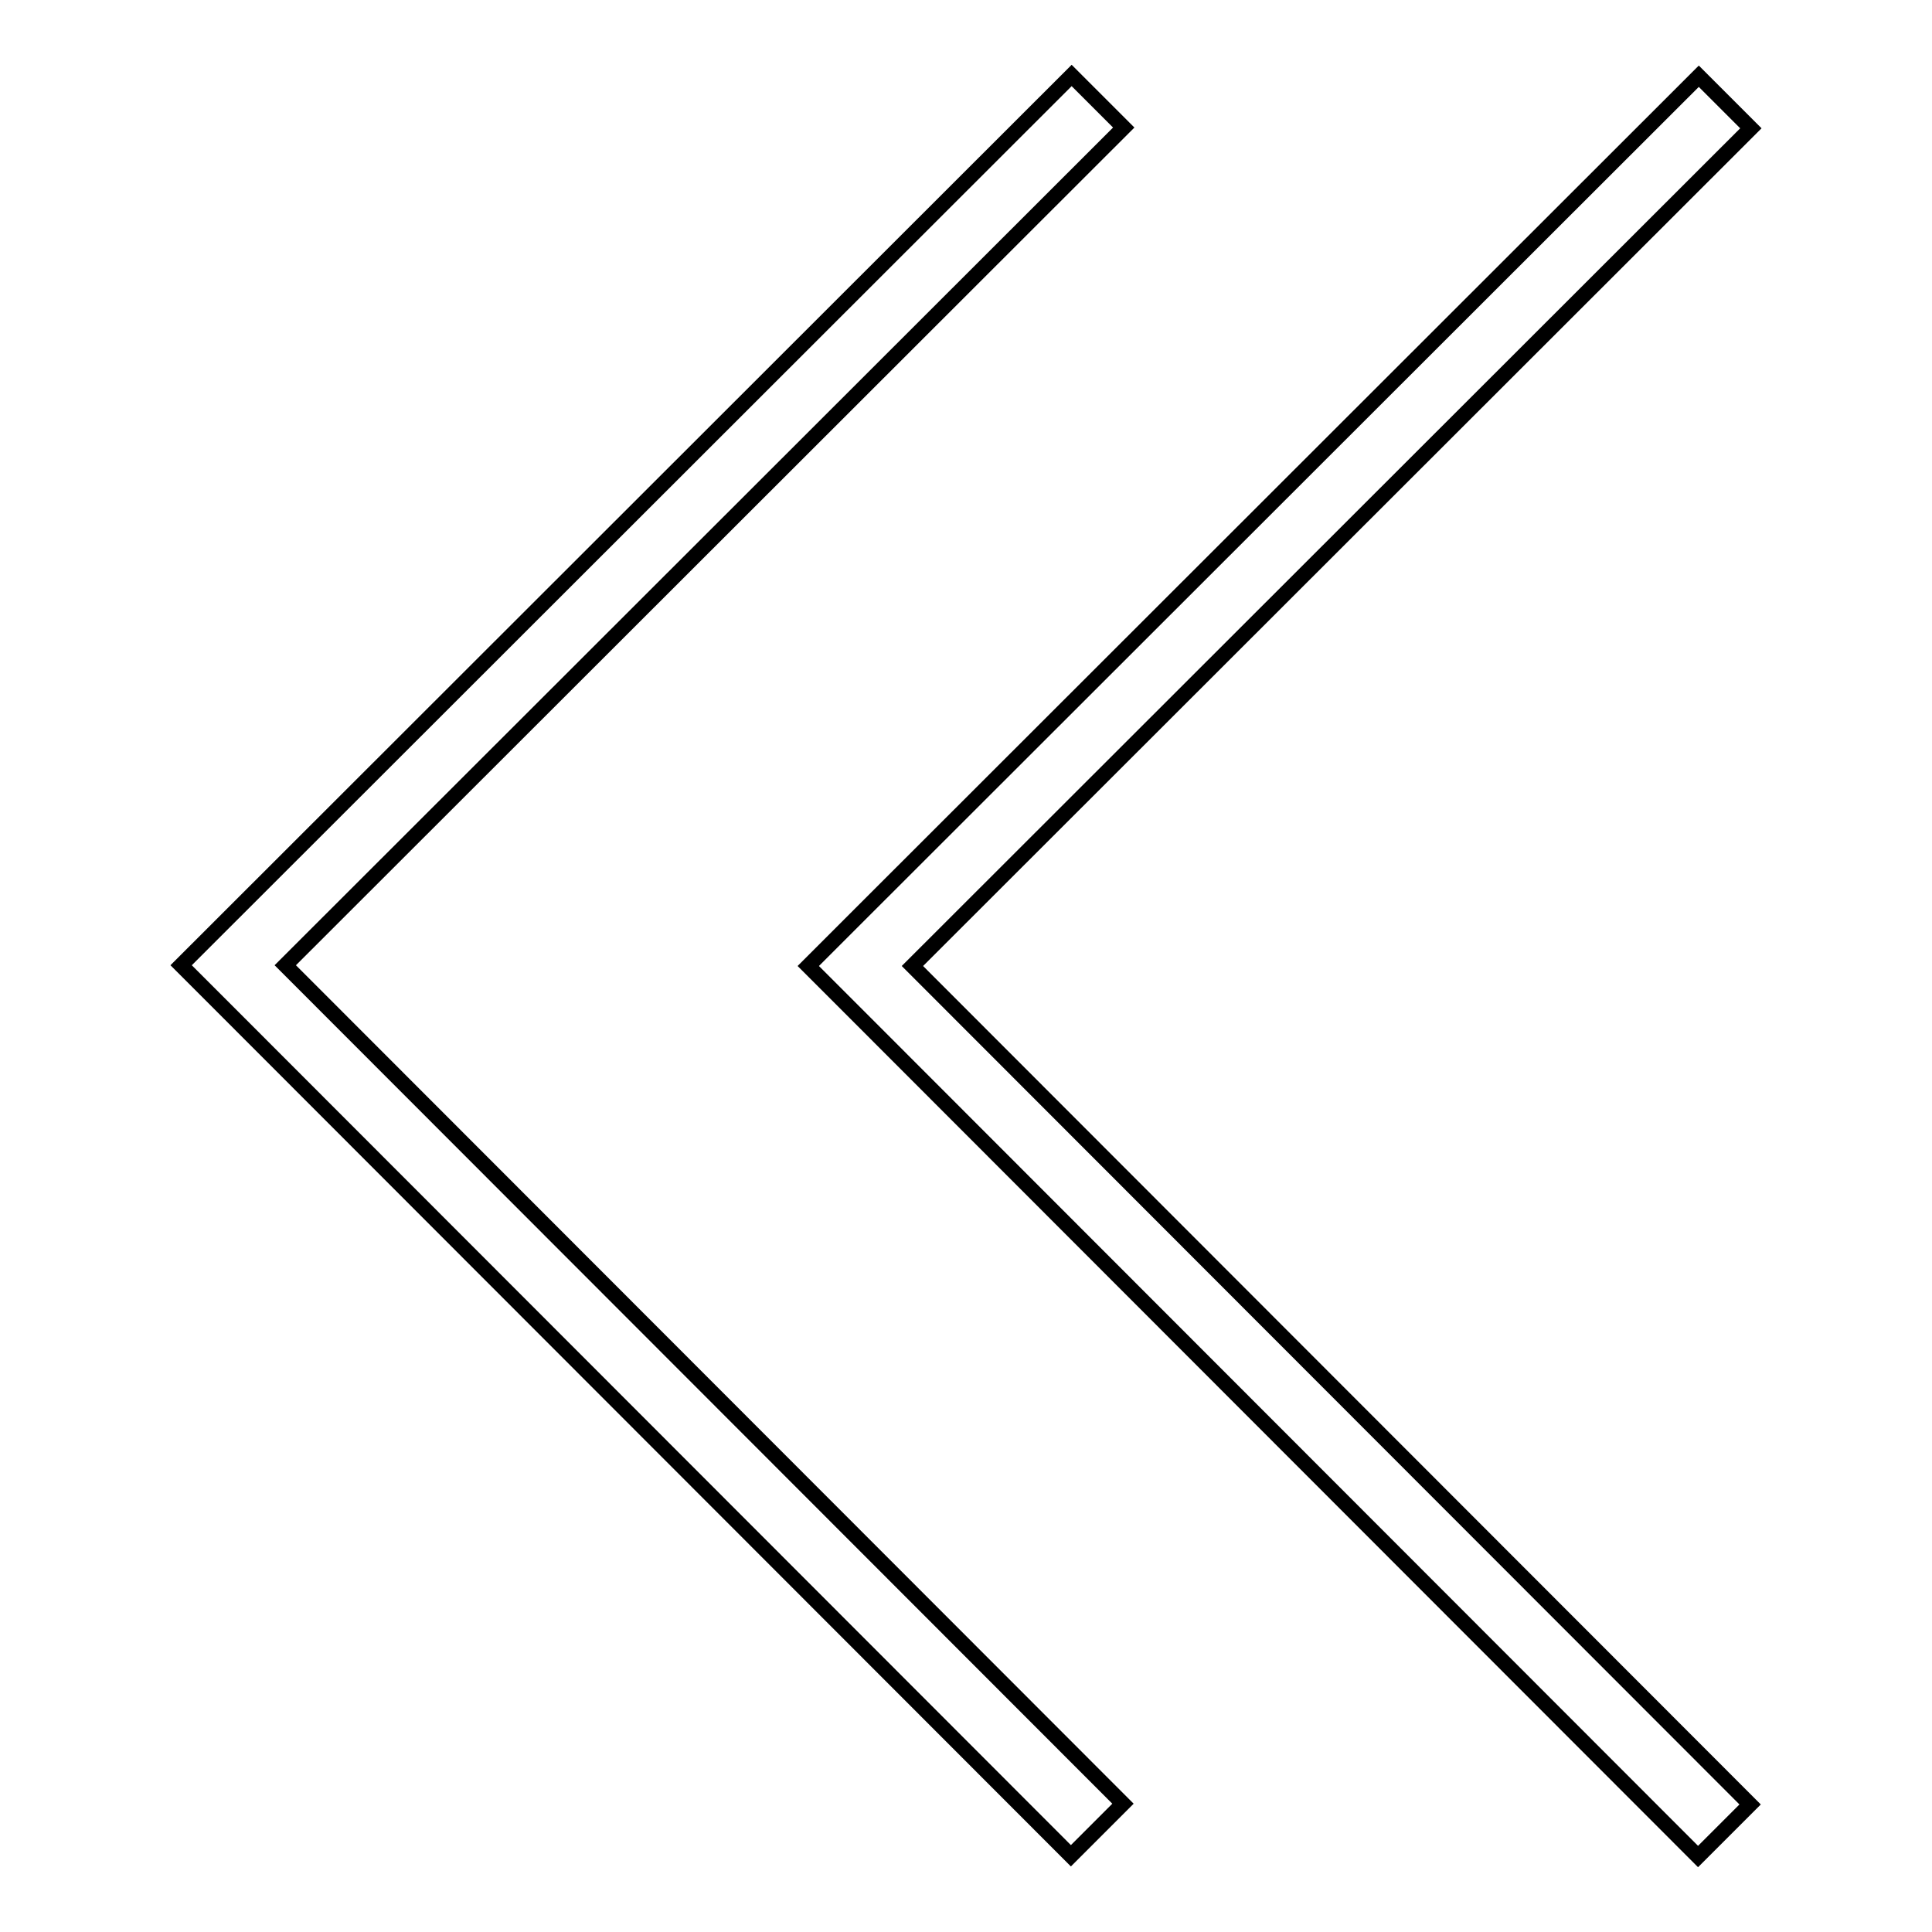
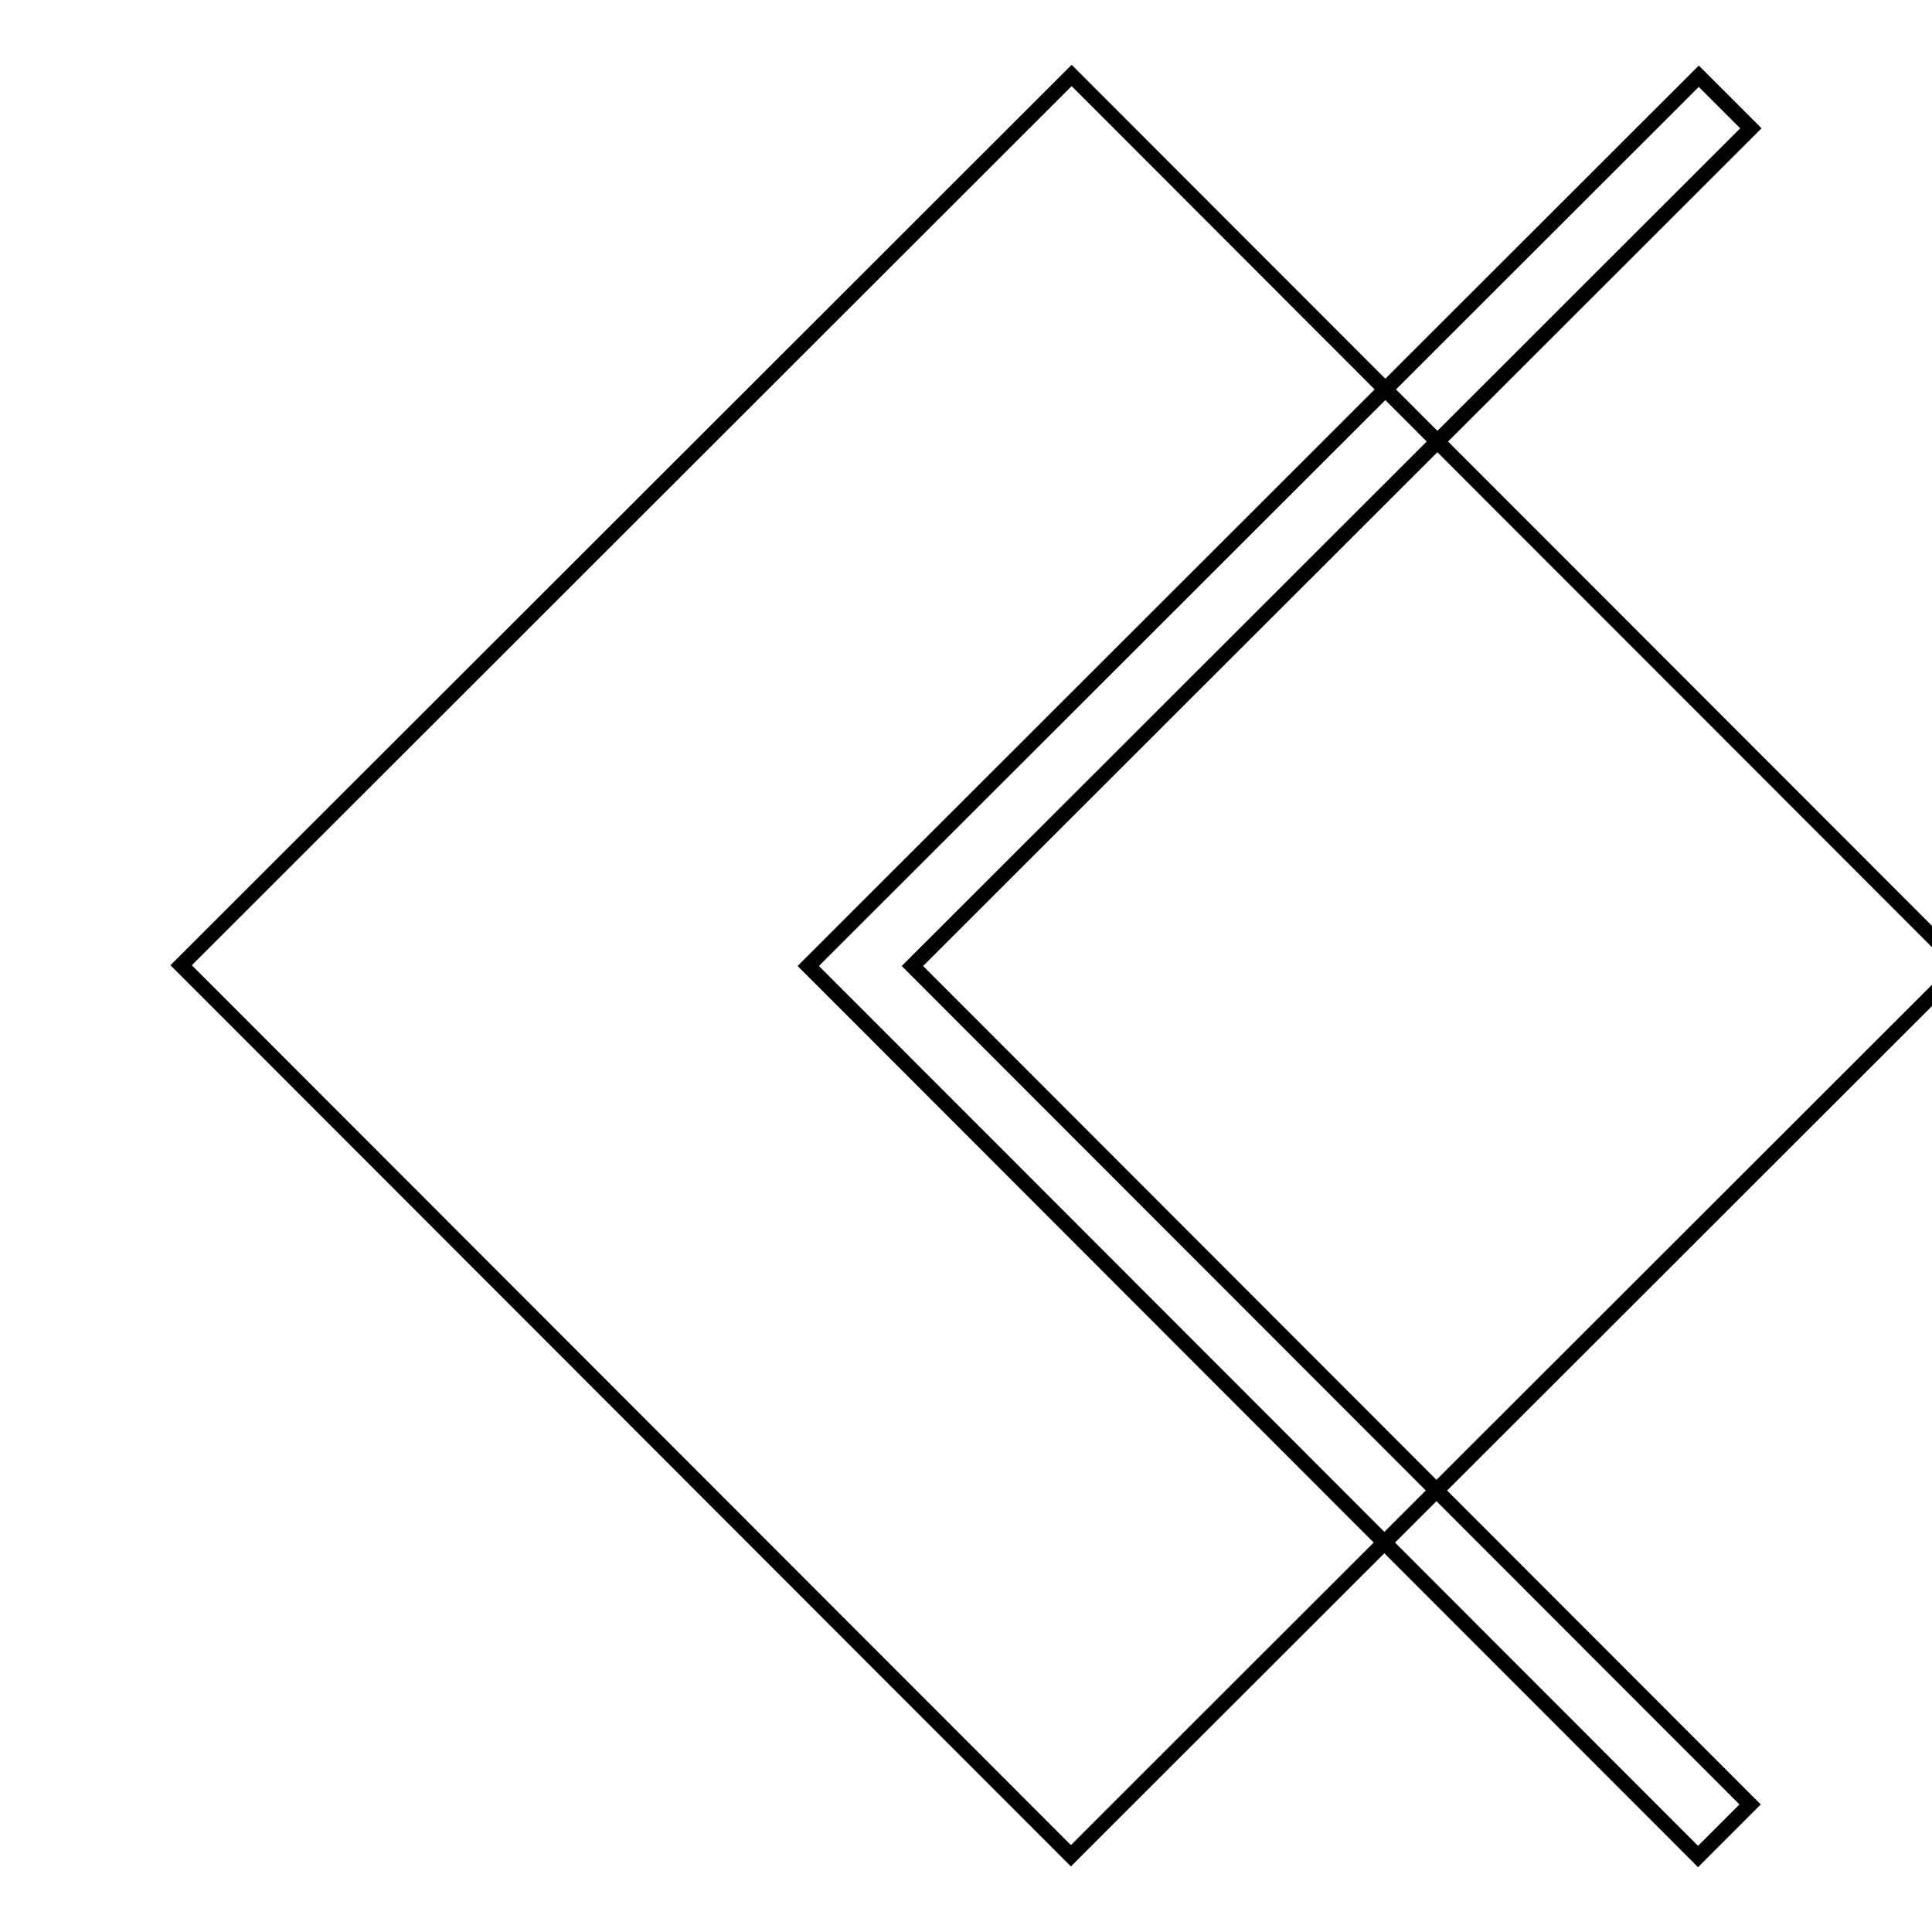
<svg xmlns="http://www.w3.org/2000/svg" version="1.1" x="0px" y="0px" viewBox="0 0 256 256" enable-background="new 0 0 256 256" xml:space="preserve">
  <g>
-     <path stroke-width="2" fill-opacity="0" stroke="#000000" d="M114,121.1l-6.9,6.9l0,0l0,0l6.9,6.9l0,0L225,246l6.9-6.9L120.9,128L232,17l-6.9-6.9L114,121.1L114,121.1z  M148.8,239l-111-111.1l111.1-111L142,10L24,127.9l6.9,6.9l0,0l111,111.1L148.8,239L148.8,239z" />
+     <path stroke-width="2" fill-opacity="0" stroke="#000000" d="M114,121.1l-6.9,6.9l0,0l0,0l6.9,6.9l0,0L225,246l6.9-6.9L120.9,128L232,17l-6.9-6.9L114,121.1L114,121.1z  M148.8,239l111.1-111L142,10L24,127.9l6.9,6.9l0,0l111,111.1L148.8,239L148.8,239z" />
  </g>
</svg>